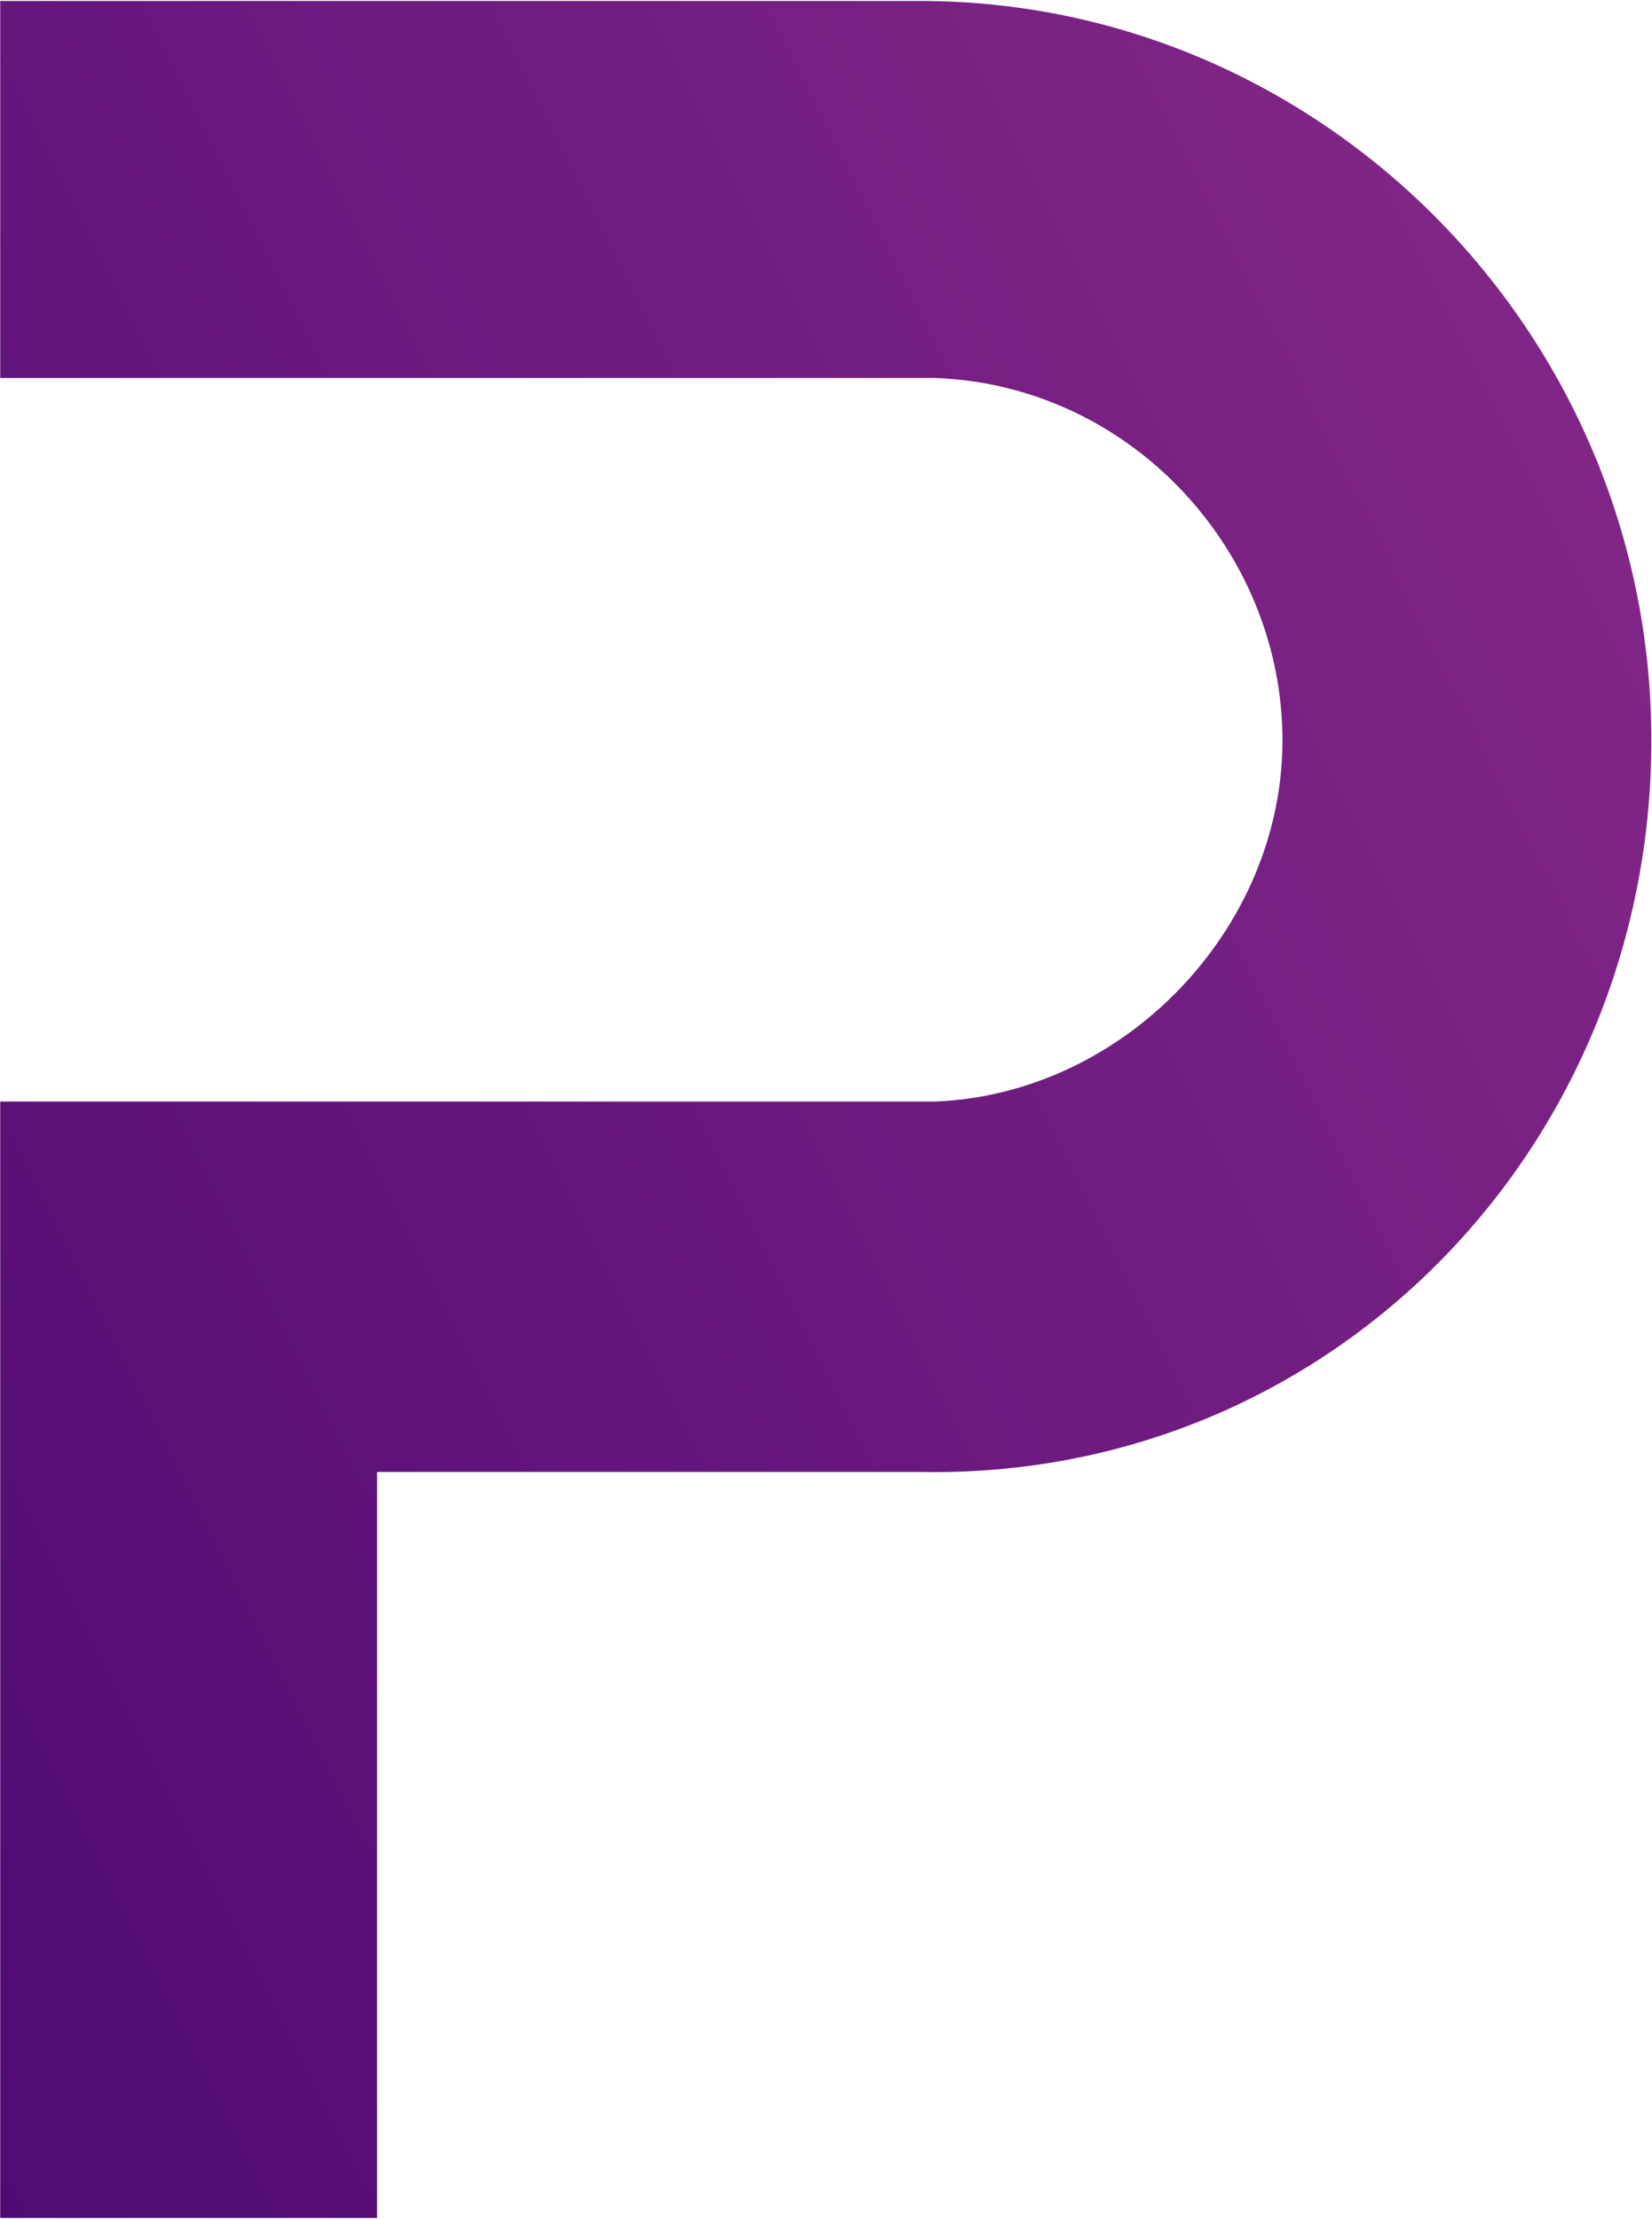
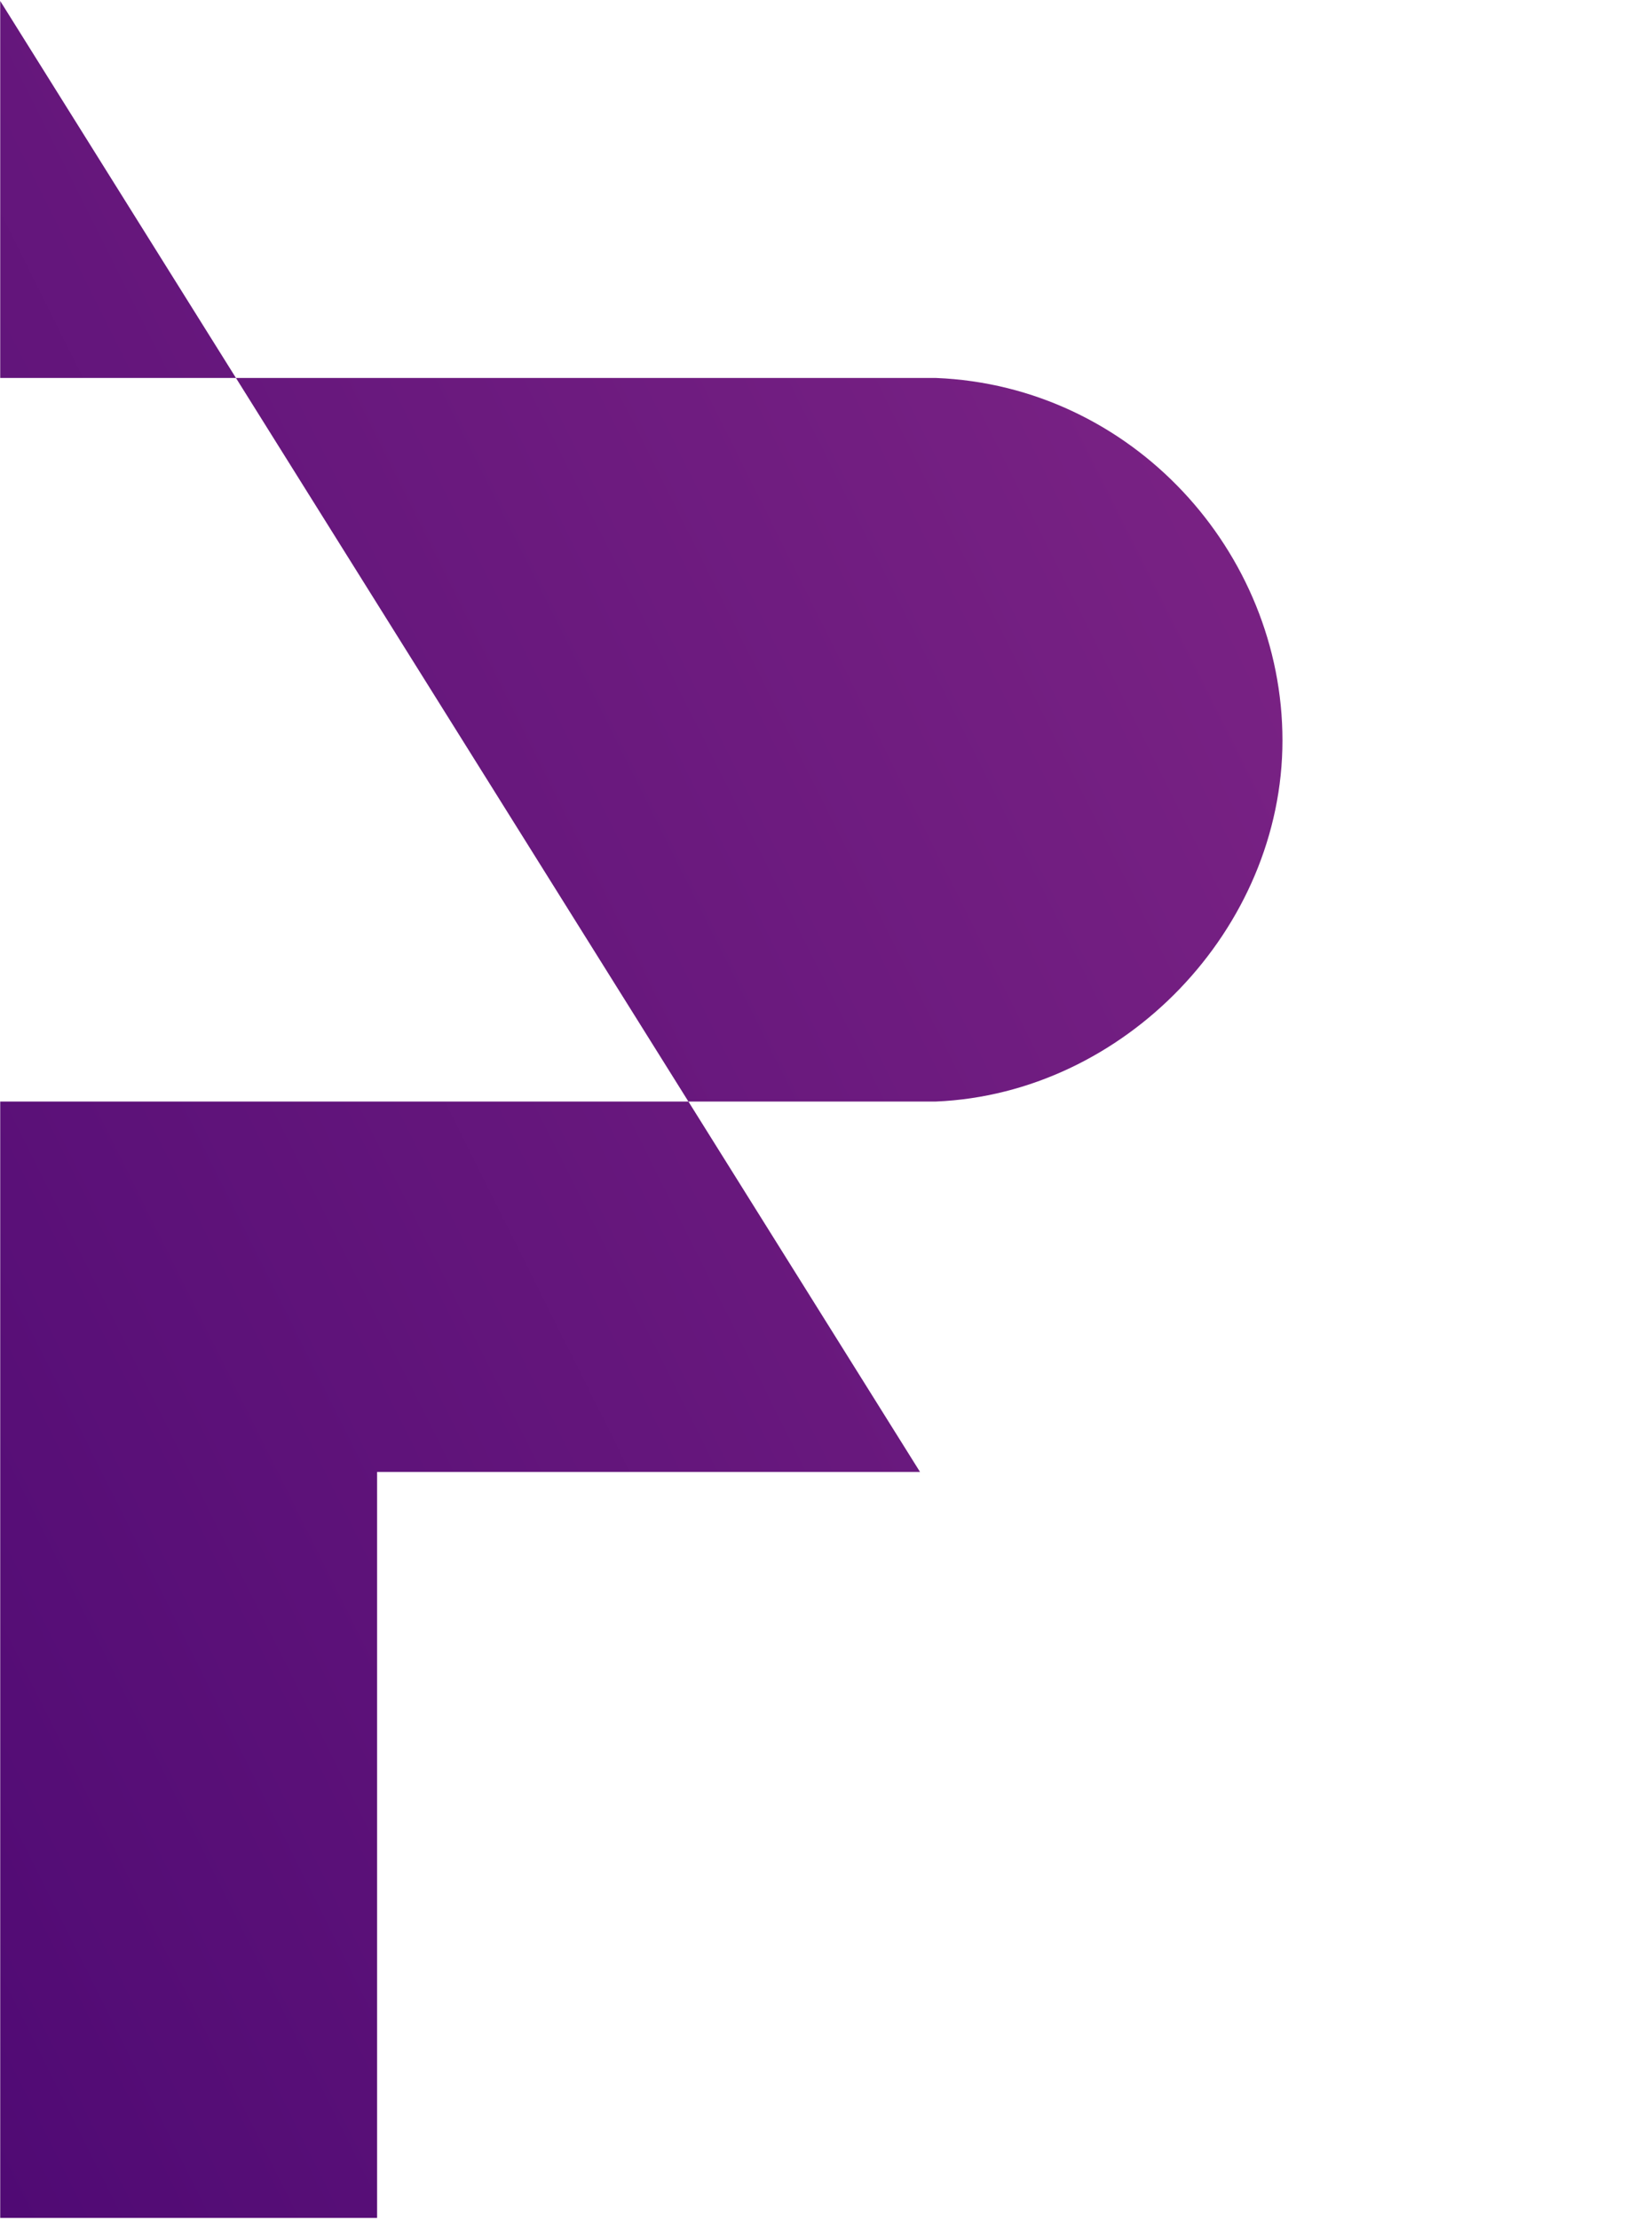
<svg xmlns="http://www.w3.org/2000/svg" version="1.2" viewBox="0 0 1532 2057" width="1532" height="2057">
  <defs>
    <linearGradient id="P" gradientUnits="userSpaceOnUse" />
    <linearGradient id="g1" x2="1" href="#P" gradientTransform="matrix(5367.615,-2316.947,2340.465,5422.098,-2014.46,-934.376)">
      <stop stop-color="#40016e" />
      <stop offset=".5" stop-color="#872a89" />
      <stop offset="1" stop-color="#c6b4ec" />
    </linearGradient>
  </defs>
  <style>.a{fill:url(#g1)}</style>
-   <path fill-rule="evenodd" class="a" d="m0.2 0.9v349.5h867.7c182.1 7.3 321.4 161.3 321.4 336 0 174.8-146.7 327.5-321.4 334.8h-867.7v1035h349.5v-691.6h503.5c378.8 7.3 678.2-299.4 678.2-678.2 0-378.8-306.7-685.5-678.2-685.5z" />
+   <path fill-rule="evenodd" class="a" d="m0.2 0.9v349.5h867.7c182.1 7.3 321.4 161.3 321.4 336 0 174.8-146.7 327.5-321.4 334.8h-867.7v1035h349.5v-691.6h503.5z" />
</svg>